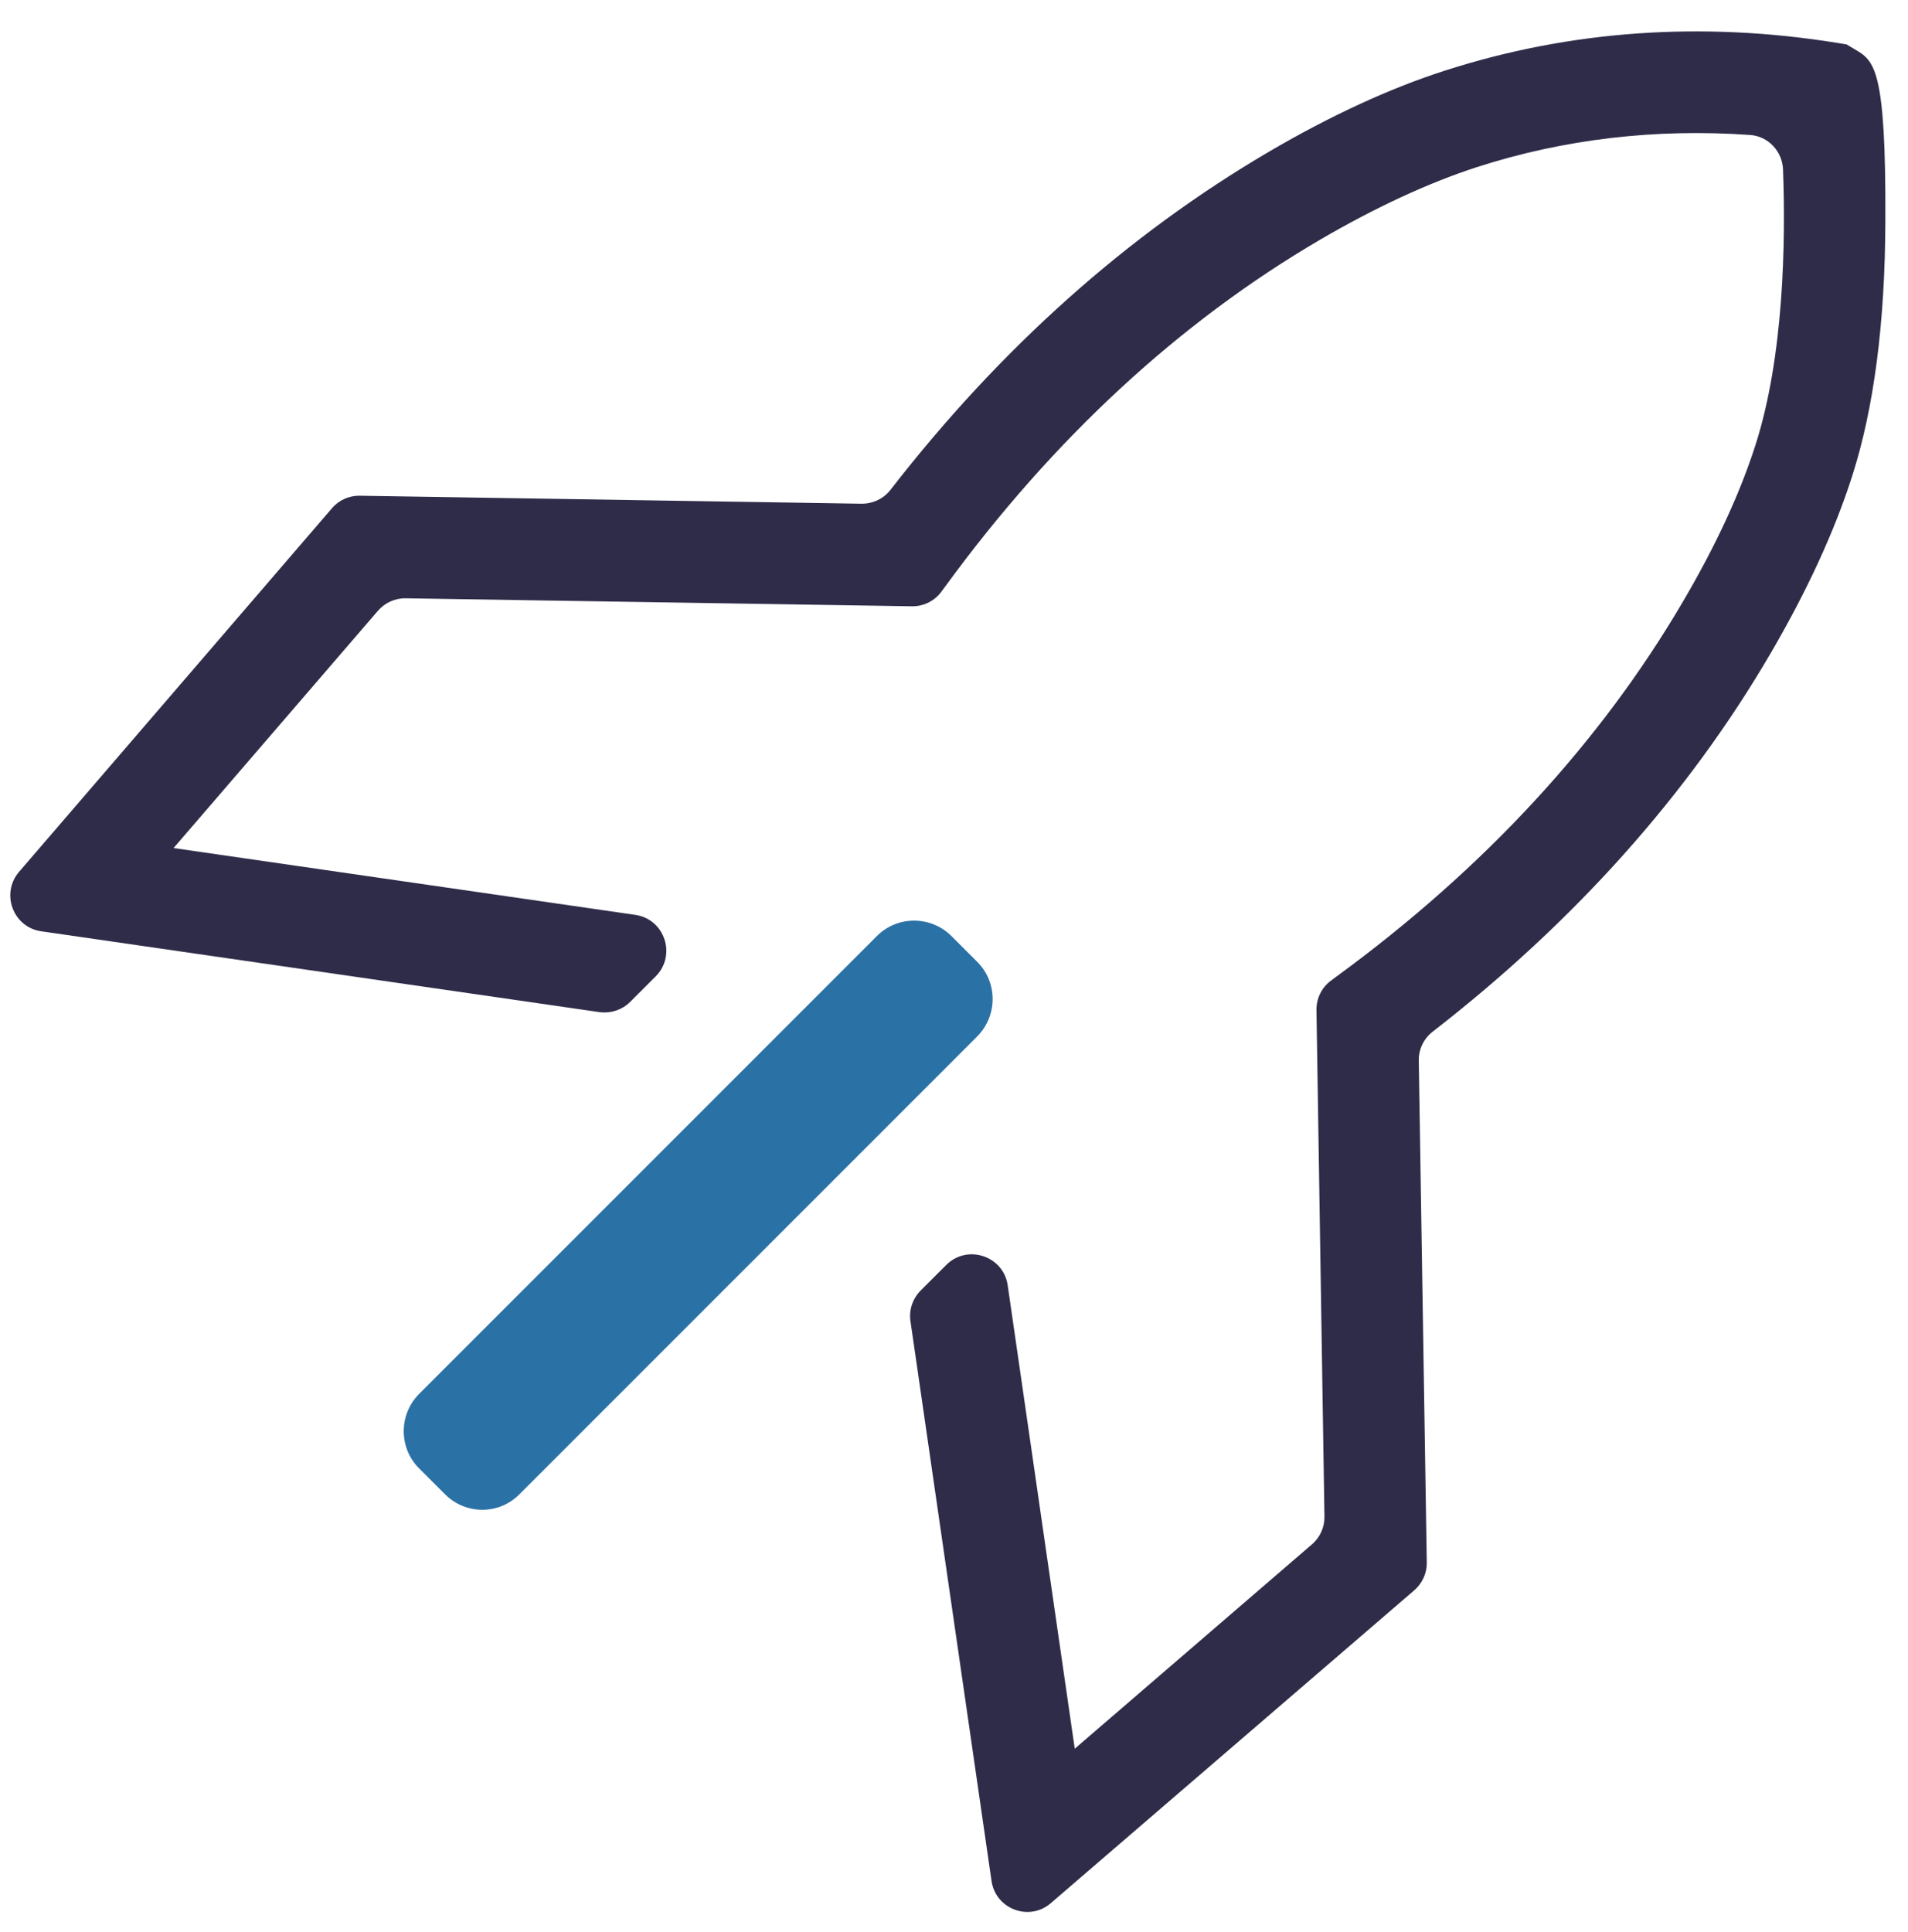
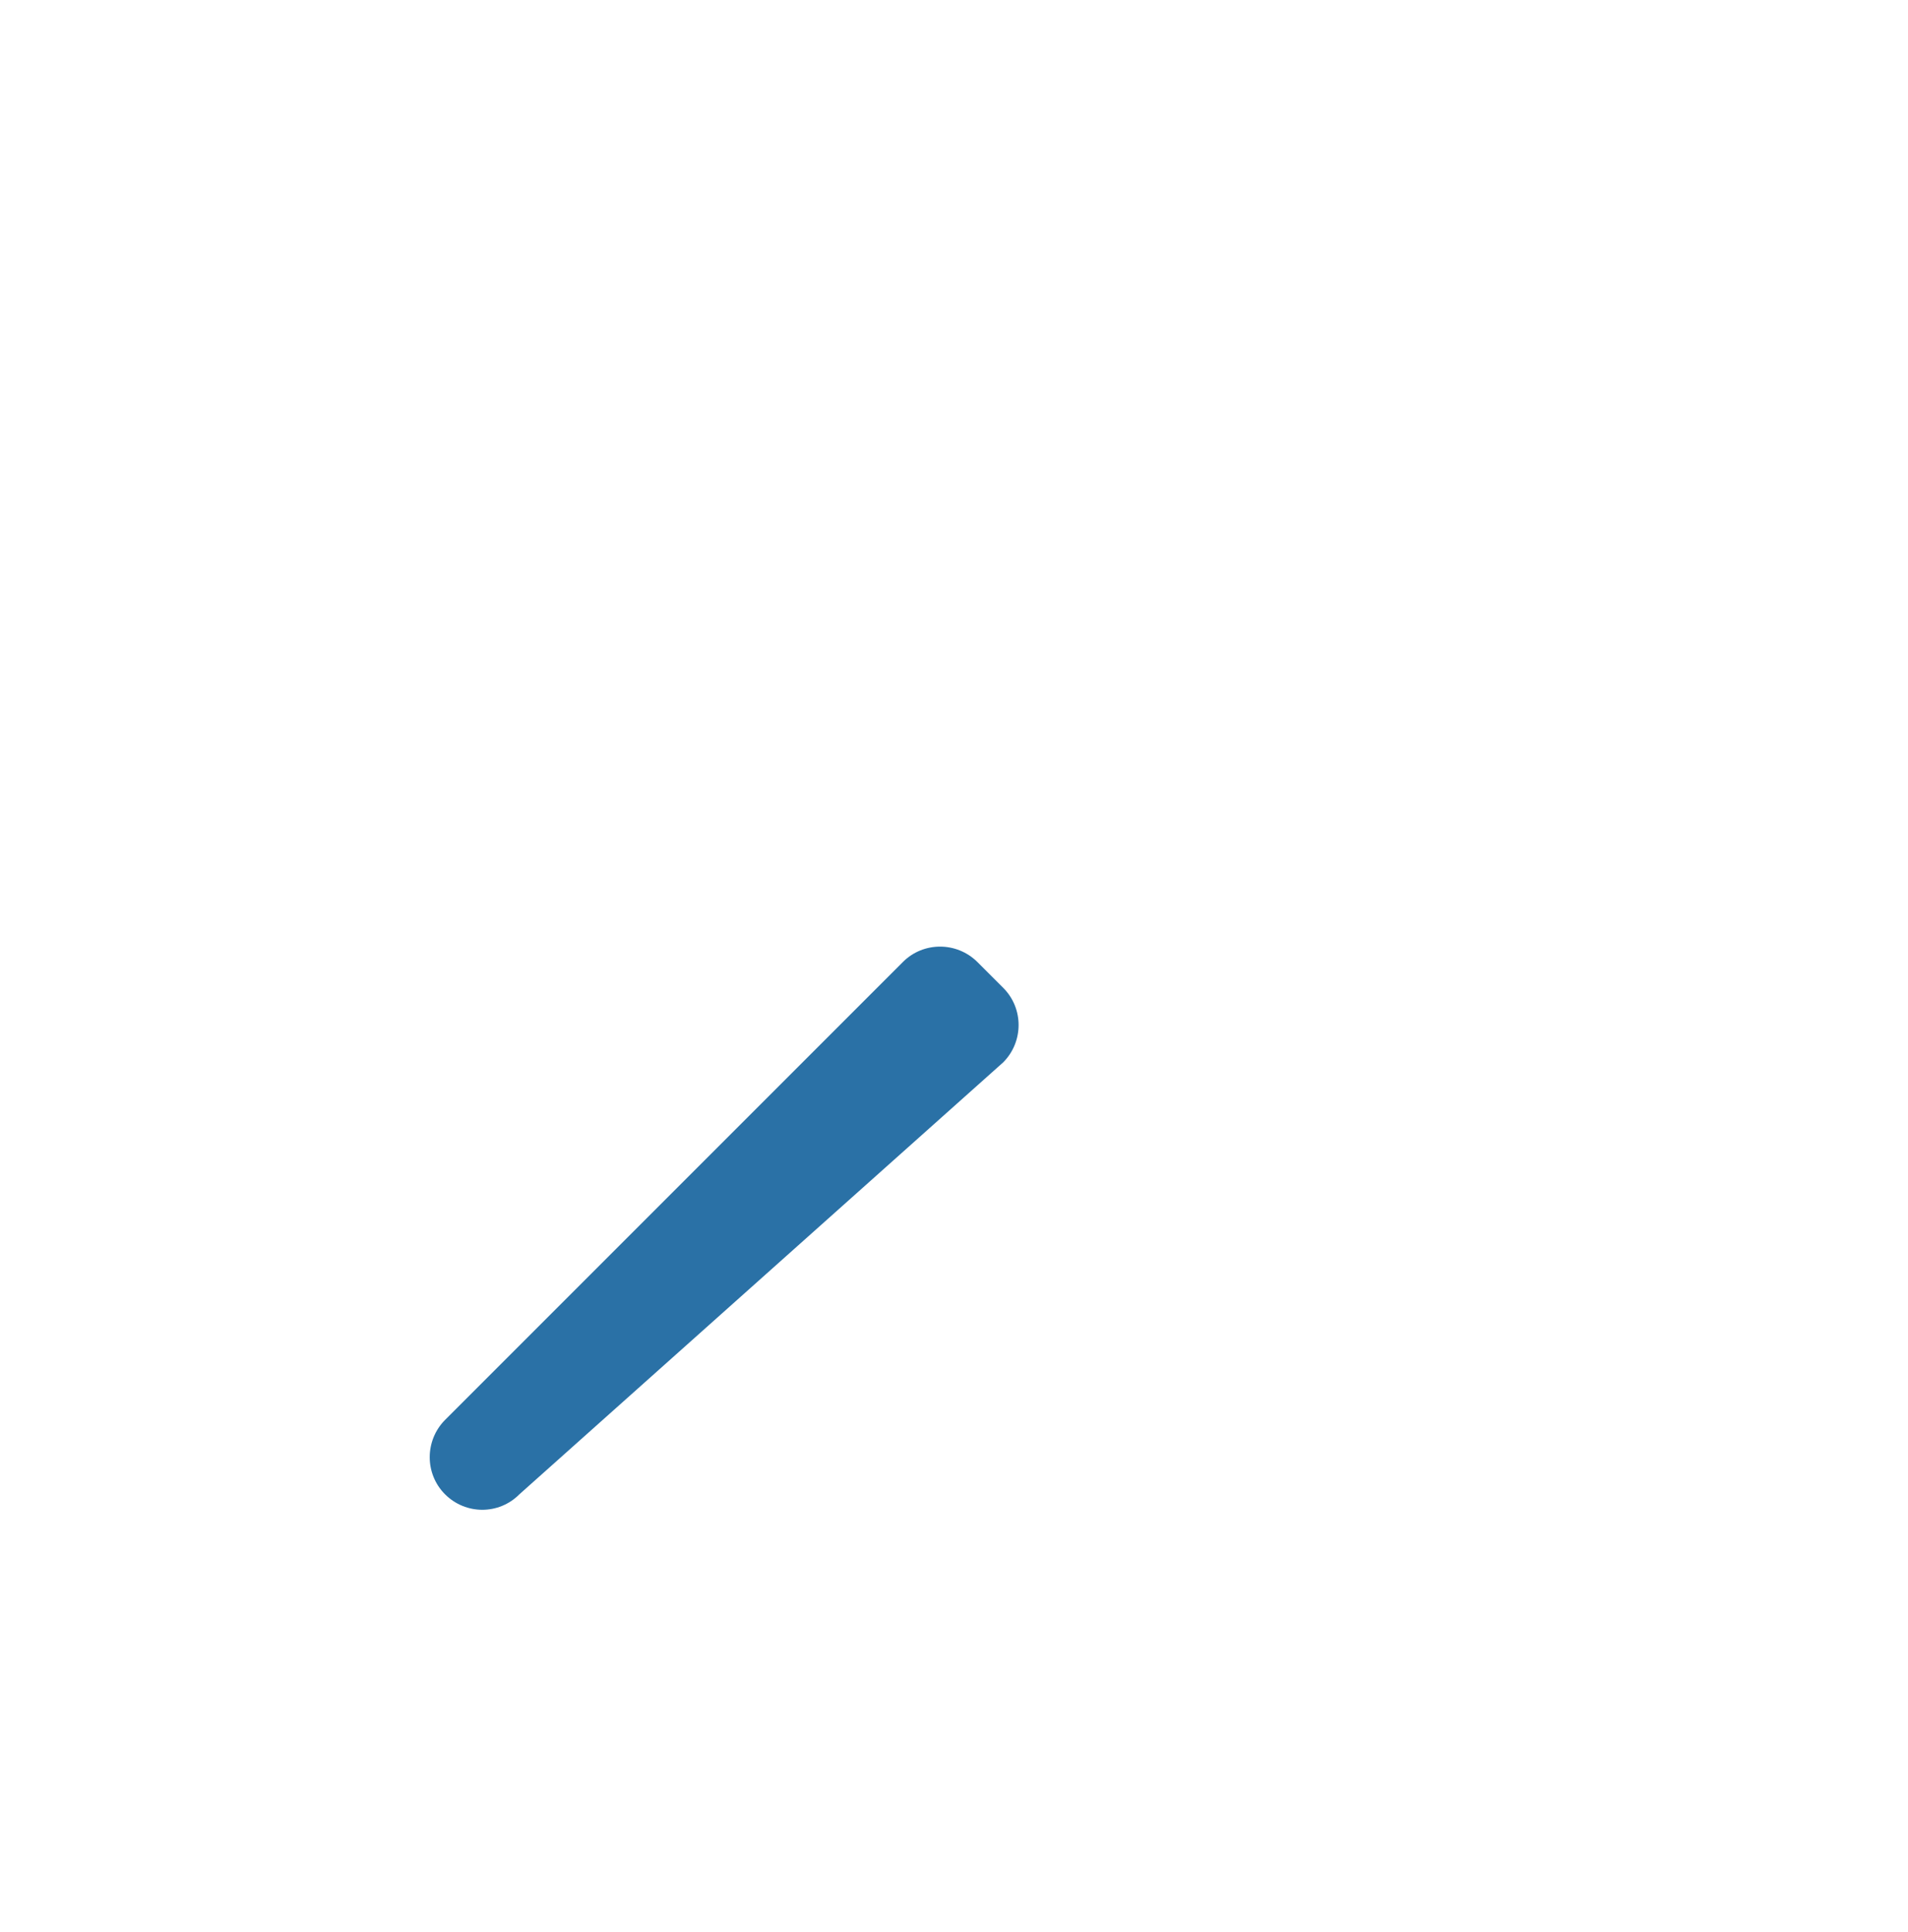
<svg xmlns="http://www.w3.org/2000/svg" version="1.1" id="Livello_1" x="0px" y="0px" viewBox="0 0 85.96 87.02" style="enable-background:new 0 0 85.96 87.02;" xml:space="preserve">
  <style type="text/css">
	.st0{fill:#2F2C49;}
	.st1{fill:#2A71A6;}
</style>
  <g>
-     <path class="st0" d="M83.56,2.22L83.19,2l-0.43-0.07c-6.09-0.98-12.02-0.56-17.63,1.24c-2.5,0.8-5.19,2.04-7.97,3.67   c-6.36,3.73-12.09,8.84-17.03,15.21c-0.31,0.41-0.8,0.64-1.31,0.64l-22.61-0.36c-0.48-0.01-0.95,0.2-1.26,0.57L0.86,39.27   c-0.84,0.98-0.27,2.5,1,2.68l25.14,3.64c0.51,0.07,1.03-0.1,1.39-0.46l1.15-1.15c0.95-0.95,0.41-2.58-0.92-2.77L7.82,38.2   l9.2-10.68c0.32-0.37,0.78-0.58,1.26-0.57l22.8,0.36c0.53,0.01,1.03-0.24,1.34-0.67l0.2-0.27c4.84-6.62,10.51-11.86,16.85-15.57   c2.5-1.46,4.88-2.56,7.06-3.27c3.94-1.27,8.07-1.75,12.32-1.45c0.82,0.06,1.45,0.74,1.48,1.56c0.12,3.25,0.04,8.41-1.24,12.4   c-0.7,2.19-1.8,4.56-3.27,7.06c-3.72,6.35-8.96,12.02-15.57,16.86l-0.27,0.2c-0.43,0.31-0.68,0.81-0.67,1.35l0.36,22.8   c0.01,0.48-0.2,0.95-0.57,1.26l-10.68,9.2l-3.02-20.87c-0.19-1.33-1.82-1.87-2.77-0.92l-1.15,1.15c-0.36,0.36-0.54,0.88-0.46,1.39   l3.65,25.2c0.18,1.28,1.71,1.85,2.68,1l16.36-14.08c0.37-0.32,0.58-0.78,0.57-1.26l-0.36-22.61c-0.01-0.51,0.23-1,0.64-1.31   c6.37-4.94,11.49-10.66,15.21-17.03c1.63-2.79,2.87-5.47,3.67-7.97c0.99-3.07,1.49-6.95,1.5-11.53   C84.97,3.05,84.44,2.74,83.56,2.22z" />
-     <path class="st1" d="M20.05,67.31l-1.17-1.17c-0.92-0.92-0.92-2.42,0-3.35l20.63-20.63c0.92-0.92,2.42-0.92,3.35,0l1.17,1.17   c0.92,0.92,0.92,2.42,0,3.35L23.4,67.31C22.48,68.24,20.98,68.24,20.05,67.31z" />
+     <path class="st1" d="M20.05,67.31c-0.92-0.92-0.92-2.42,0-3.35l20.63-20.63c0.92-0.92,2.42-0.92,3.35,0l1.17,1.17   c0.92,0.92,0.92,2.42,0,3.35L23.4,67.31C22.48,68.24,20.98,68.24,20.05,67.31z" />
  </g>
</svg>